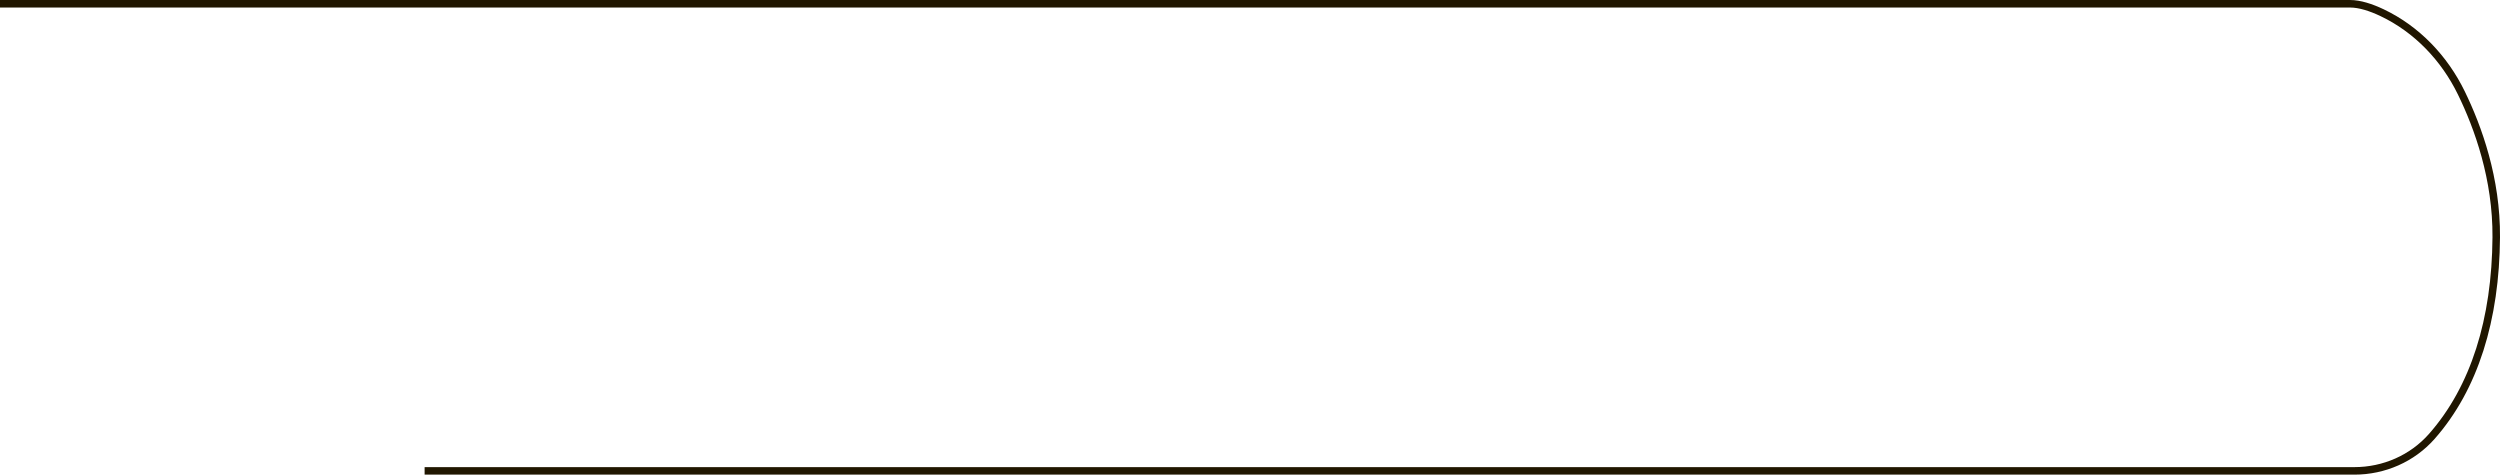
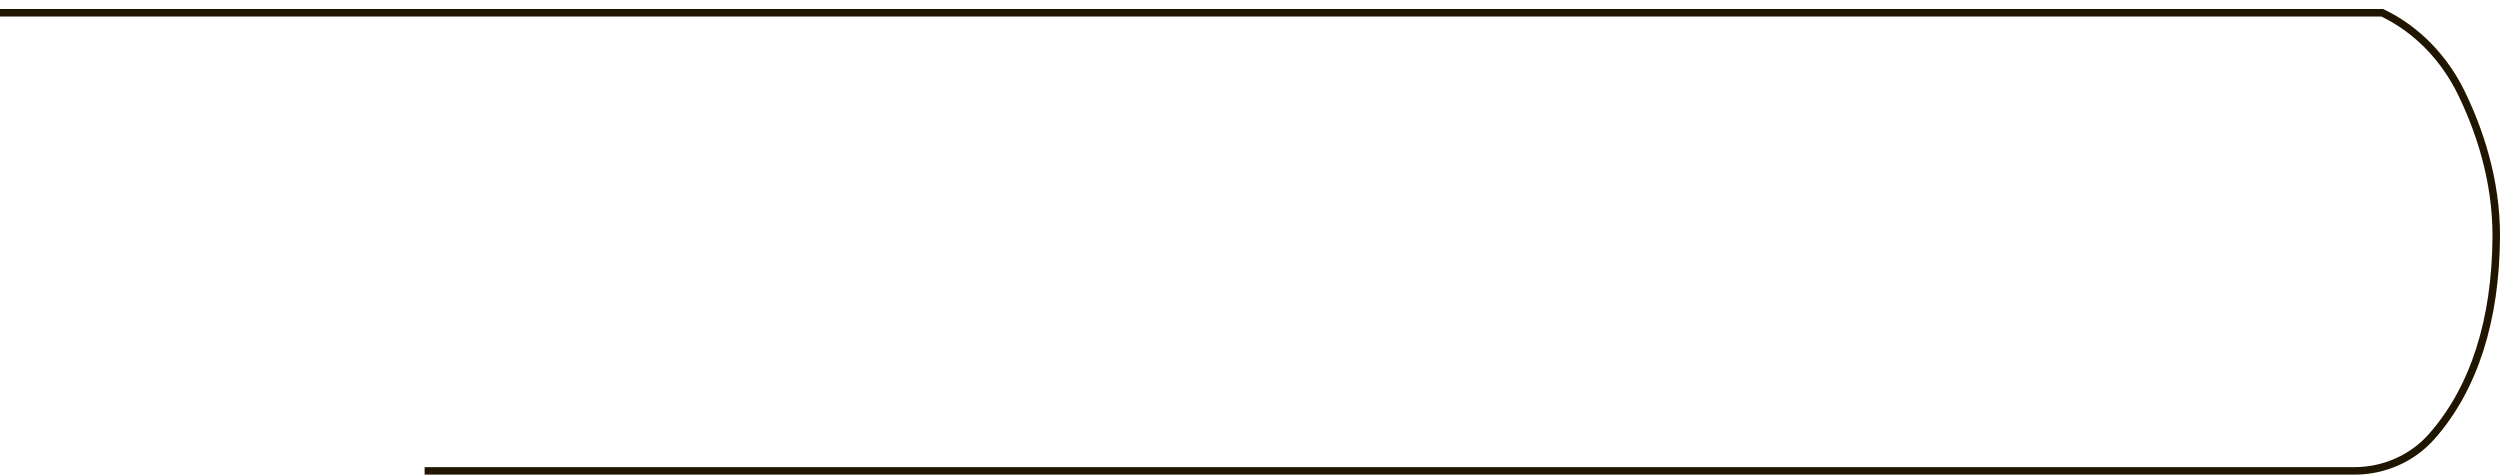
<svg xmlns="http://www.w3.org/2000/svg" id="_Слой_2" data-name="Слой 2" viewBox="0 0 665.2 126.29">
  <defs>
    <style> .cls-1 { fill: none; stroke: #201600; stroke-miterlimit: 10; stroke-width: 2px; } </style>
  </defs>
  <g id="_Слой_2-2" data-name="Слой 2">
-     <path class="cls-1" d="m112.98,125.29h513.5c7.85,0,15.38-3.29,20.57-9.17,11.38-12.91,16.99-31.14,17.15-52.97.12-15.59-4.82-29.27-9.3-38.45s-11.78-16.9-21.05-21.31c-2.95-1.4-5.95-2.39-8.56-2.39H0" />
+     <path class="cls-1" d="m112.98,125.29h513.5c7.85,0,15.38-3.29,20.57-9.17,11.38-12.91,16.99-31.14,17.15-52.97.12-15.59-4.82-29.27-9.3-38.45s-11.78-16.9-21.05-21.31H0" />
  </g>
</svg>